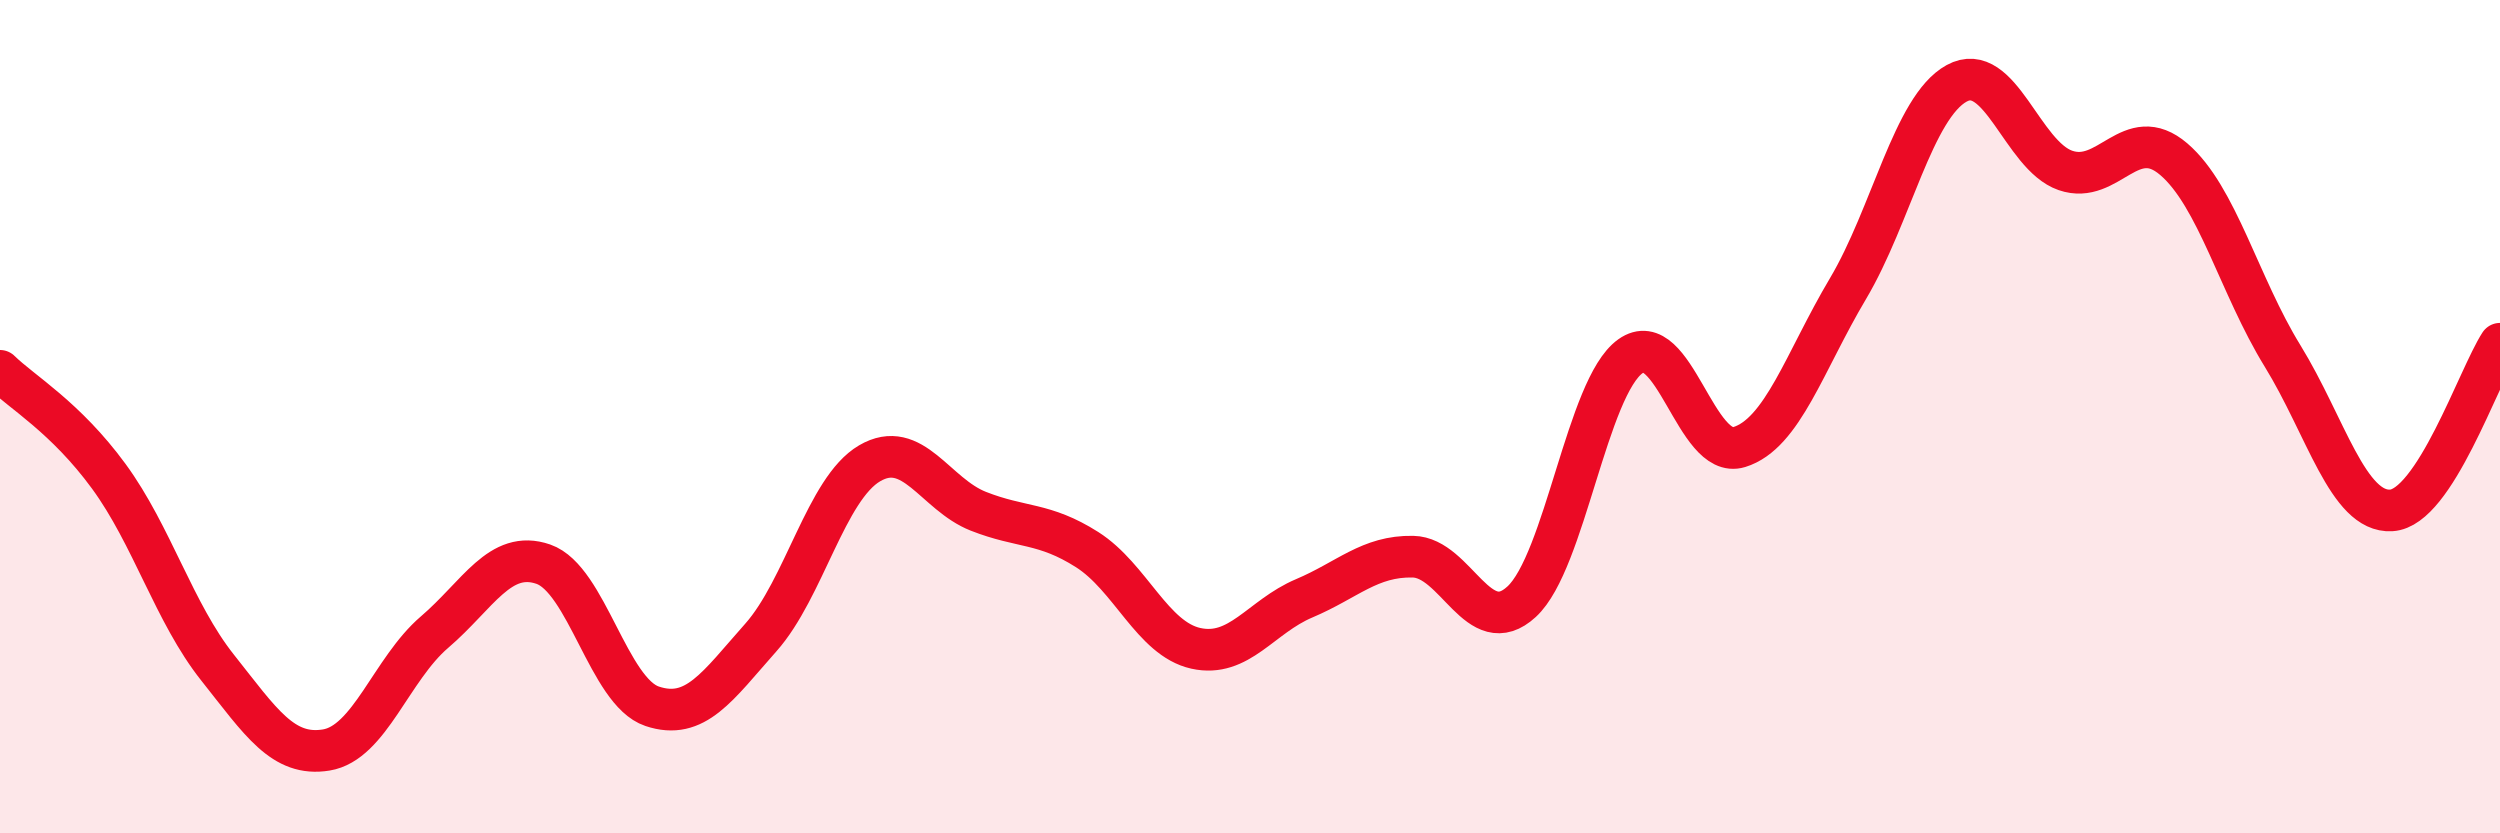
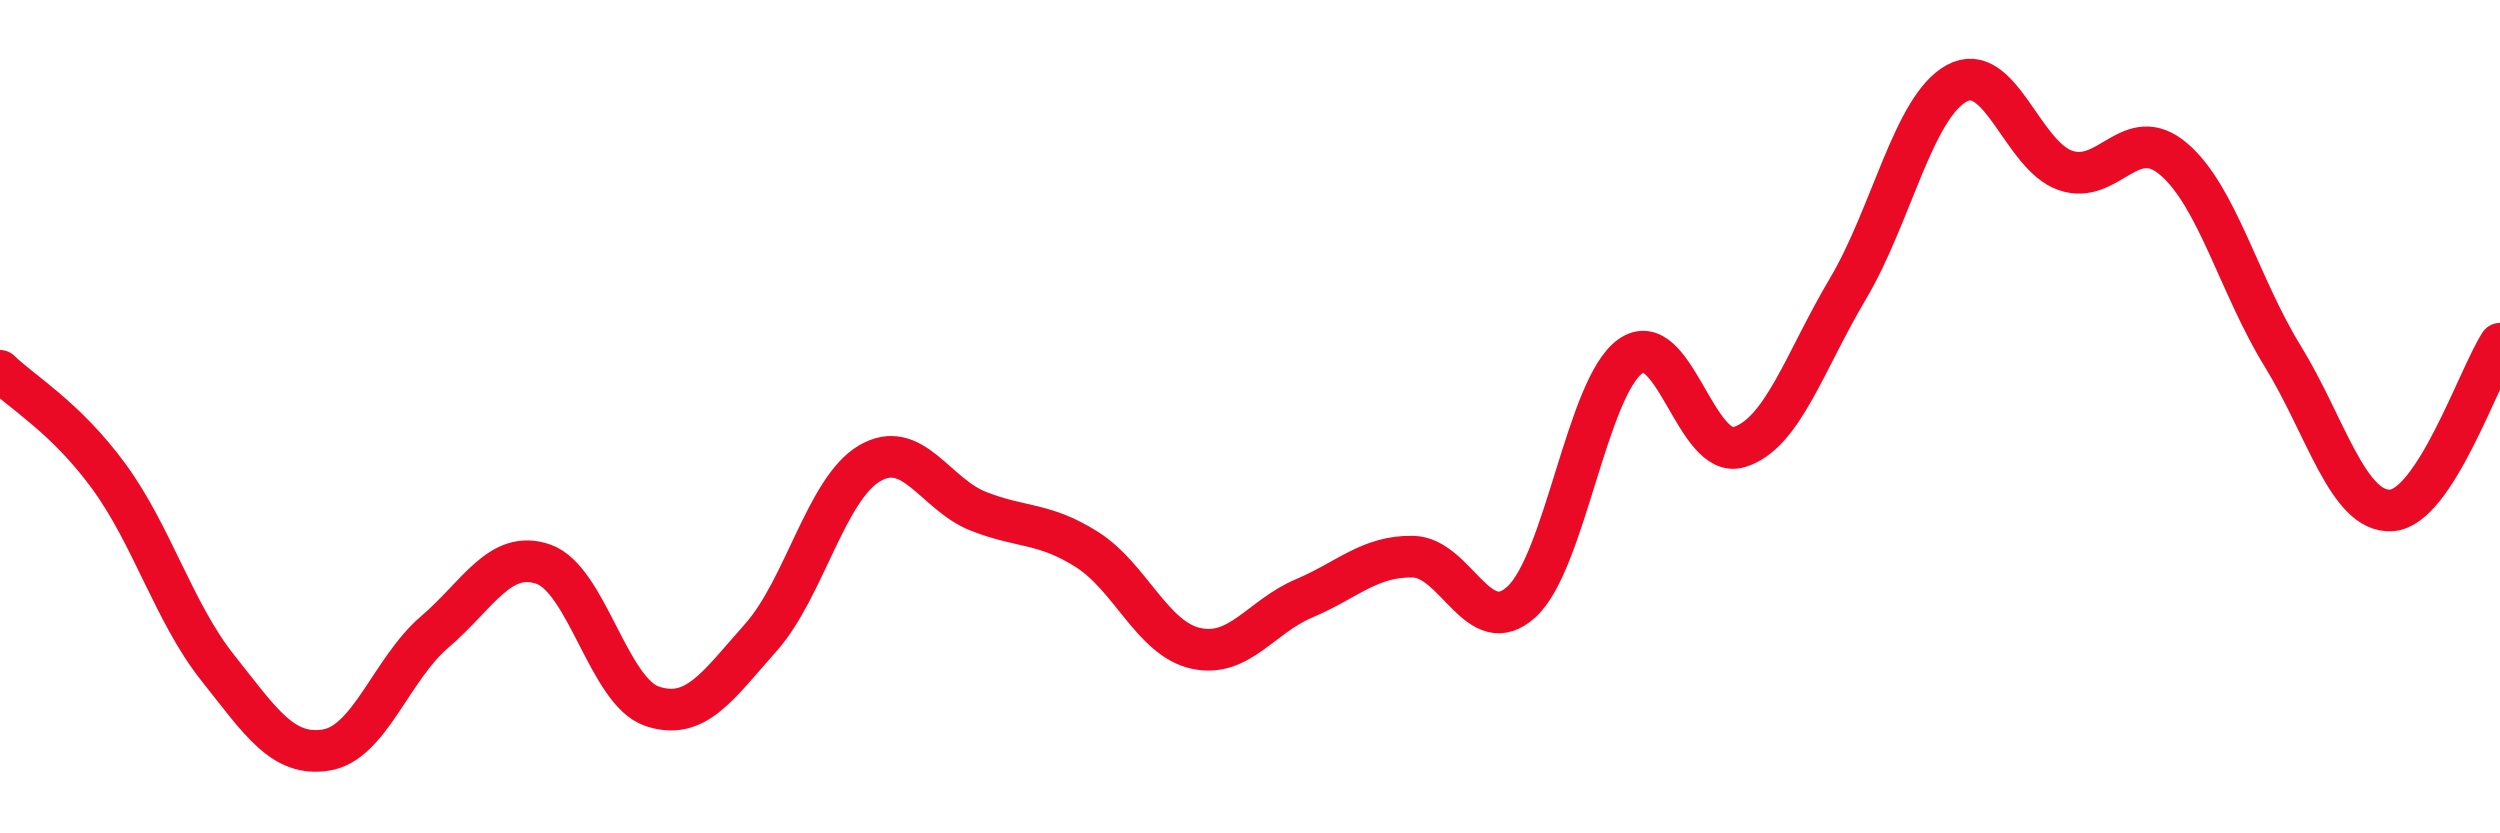
<svg xmlns="http://www.w3.org/2000/svg" width="60" height="20" viewBox="0 0 60 20">
-   <path d="M 0,8.9 C 0.52,9.41 1.57,10.01 2.61,11.43 C 3.65,12.85 4.18,14.71 5.22,16.02 C 6.26,17.33 6.79,18.17 7.83,18 C 8.87,17.83 9.39,16.06 10.43,15.17 C 11.47,14.28 12,13.18 13.04,13.54 C 14.08,13.9 14.61,16.6 15.65,16.95 C 16.69,17.3 17.22,16.47 18.26,15.3 C 19.3,14.13 19.83,11.73 20.87,11.12 C 21.91,10.51 22.44,11.86 23.48,12.27 C 24.52,12.68 25.05,12.53 26.09,13.19 C 27.13,13.85 27.66,15.33 28.7,15.56 C 29.74,15.79 30.26,14.8 31.3,14.36 C 32.34,13.92 32.87,13.34 33.91,13.36 C 34.95,13.38 35.48,15.4 36.52,14.44 C 37.56,13.48 38.09,9.29 39.13,8.55 C 40.17,7.81 40.7,11.05 41.74,10.73 C 42.78,10.41 43.31,8.68 44.35,6.93 C 45.39,5.18 45.92,2.57 46.96,2 C 48,1.43 48.53,3.73 49.57,4.09 C 50.61,4.45 51.13,2.93 52.17,3.82 C 53.21,4.71 53.74,6.85 54.78,8.54 C 55.82,10.23 56.35,12.31 57.39,12.25 C 58.43,12.19 59.48,9.05 60,8.25L60 20L0 20Z" fill="#EB0A25" opacity="0.1" stroke-linecap="round" stroke-linejoin="round" />
  <path d="M 0,8.9 C 0.52,9.41 1.57,10.01 2.61,11.43 C 3.65,12.85 4.18,14.71 5.22,16.02 C 6.26,17.33 6.79,18.17 7.83,18 C 8.87,17.83 9.39,16.06 10.43,15.17 C 11.47,14.28 12,13.18 13.04,13.54 C 14.08,13.9 14.61,16.6 15.65,16.95 C 16.69,17.3 17.22,16.47 18.26,15.3 C 19.3,14.13 19.83,11.73 20.87,11.12 C 21.91,10.51 22.44,11.86 23.48,12.27 C 24.52,12.68 25.05,12.53 26.09,13.19 C 27.13,13.85 27.66,15.33 28.7,15.56 C 29.74,15.79 30.26,14.8 31.3,14.36 C 32.34,13.92 32.87,13.34 33.91,13.36 C 34.95,13.38 35.48,15.4 36.52,14.44 C 37.56,13.48 38.09,9.29 39.13,8.55 C 40.17,7.81 40.7,11.05 41.74,10.73 C 42.78,10.41 43.31,8.68 44.35,6.93 C 45.39,5.18 45.92,2.57 46.96,2 C 48,1.43 48.53,3.73 49.57,4.09 C 50.61,4.45 51.13,2.93 52.17,3.82 C 53.21,4.71 53.74,6.85 54.78,8.54 C 55.82,10.23 56.35,12.31 57.39,12.25 C 58.43,12.19 59.48,9.05 60,8.25" stroke="#EB0A25" stroke-width="1" fill="none" stroke-linecap="round" stroke-linejoin="round" />
</svg>